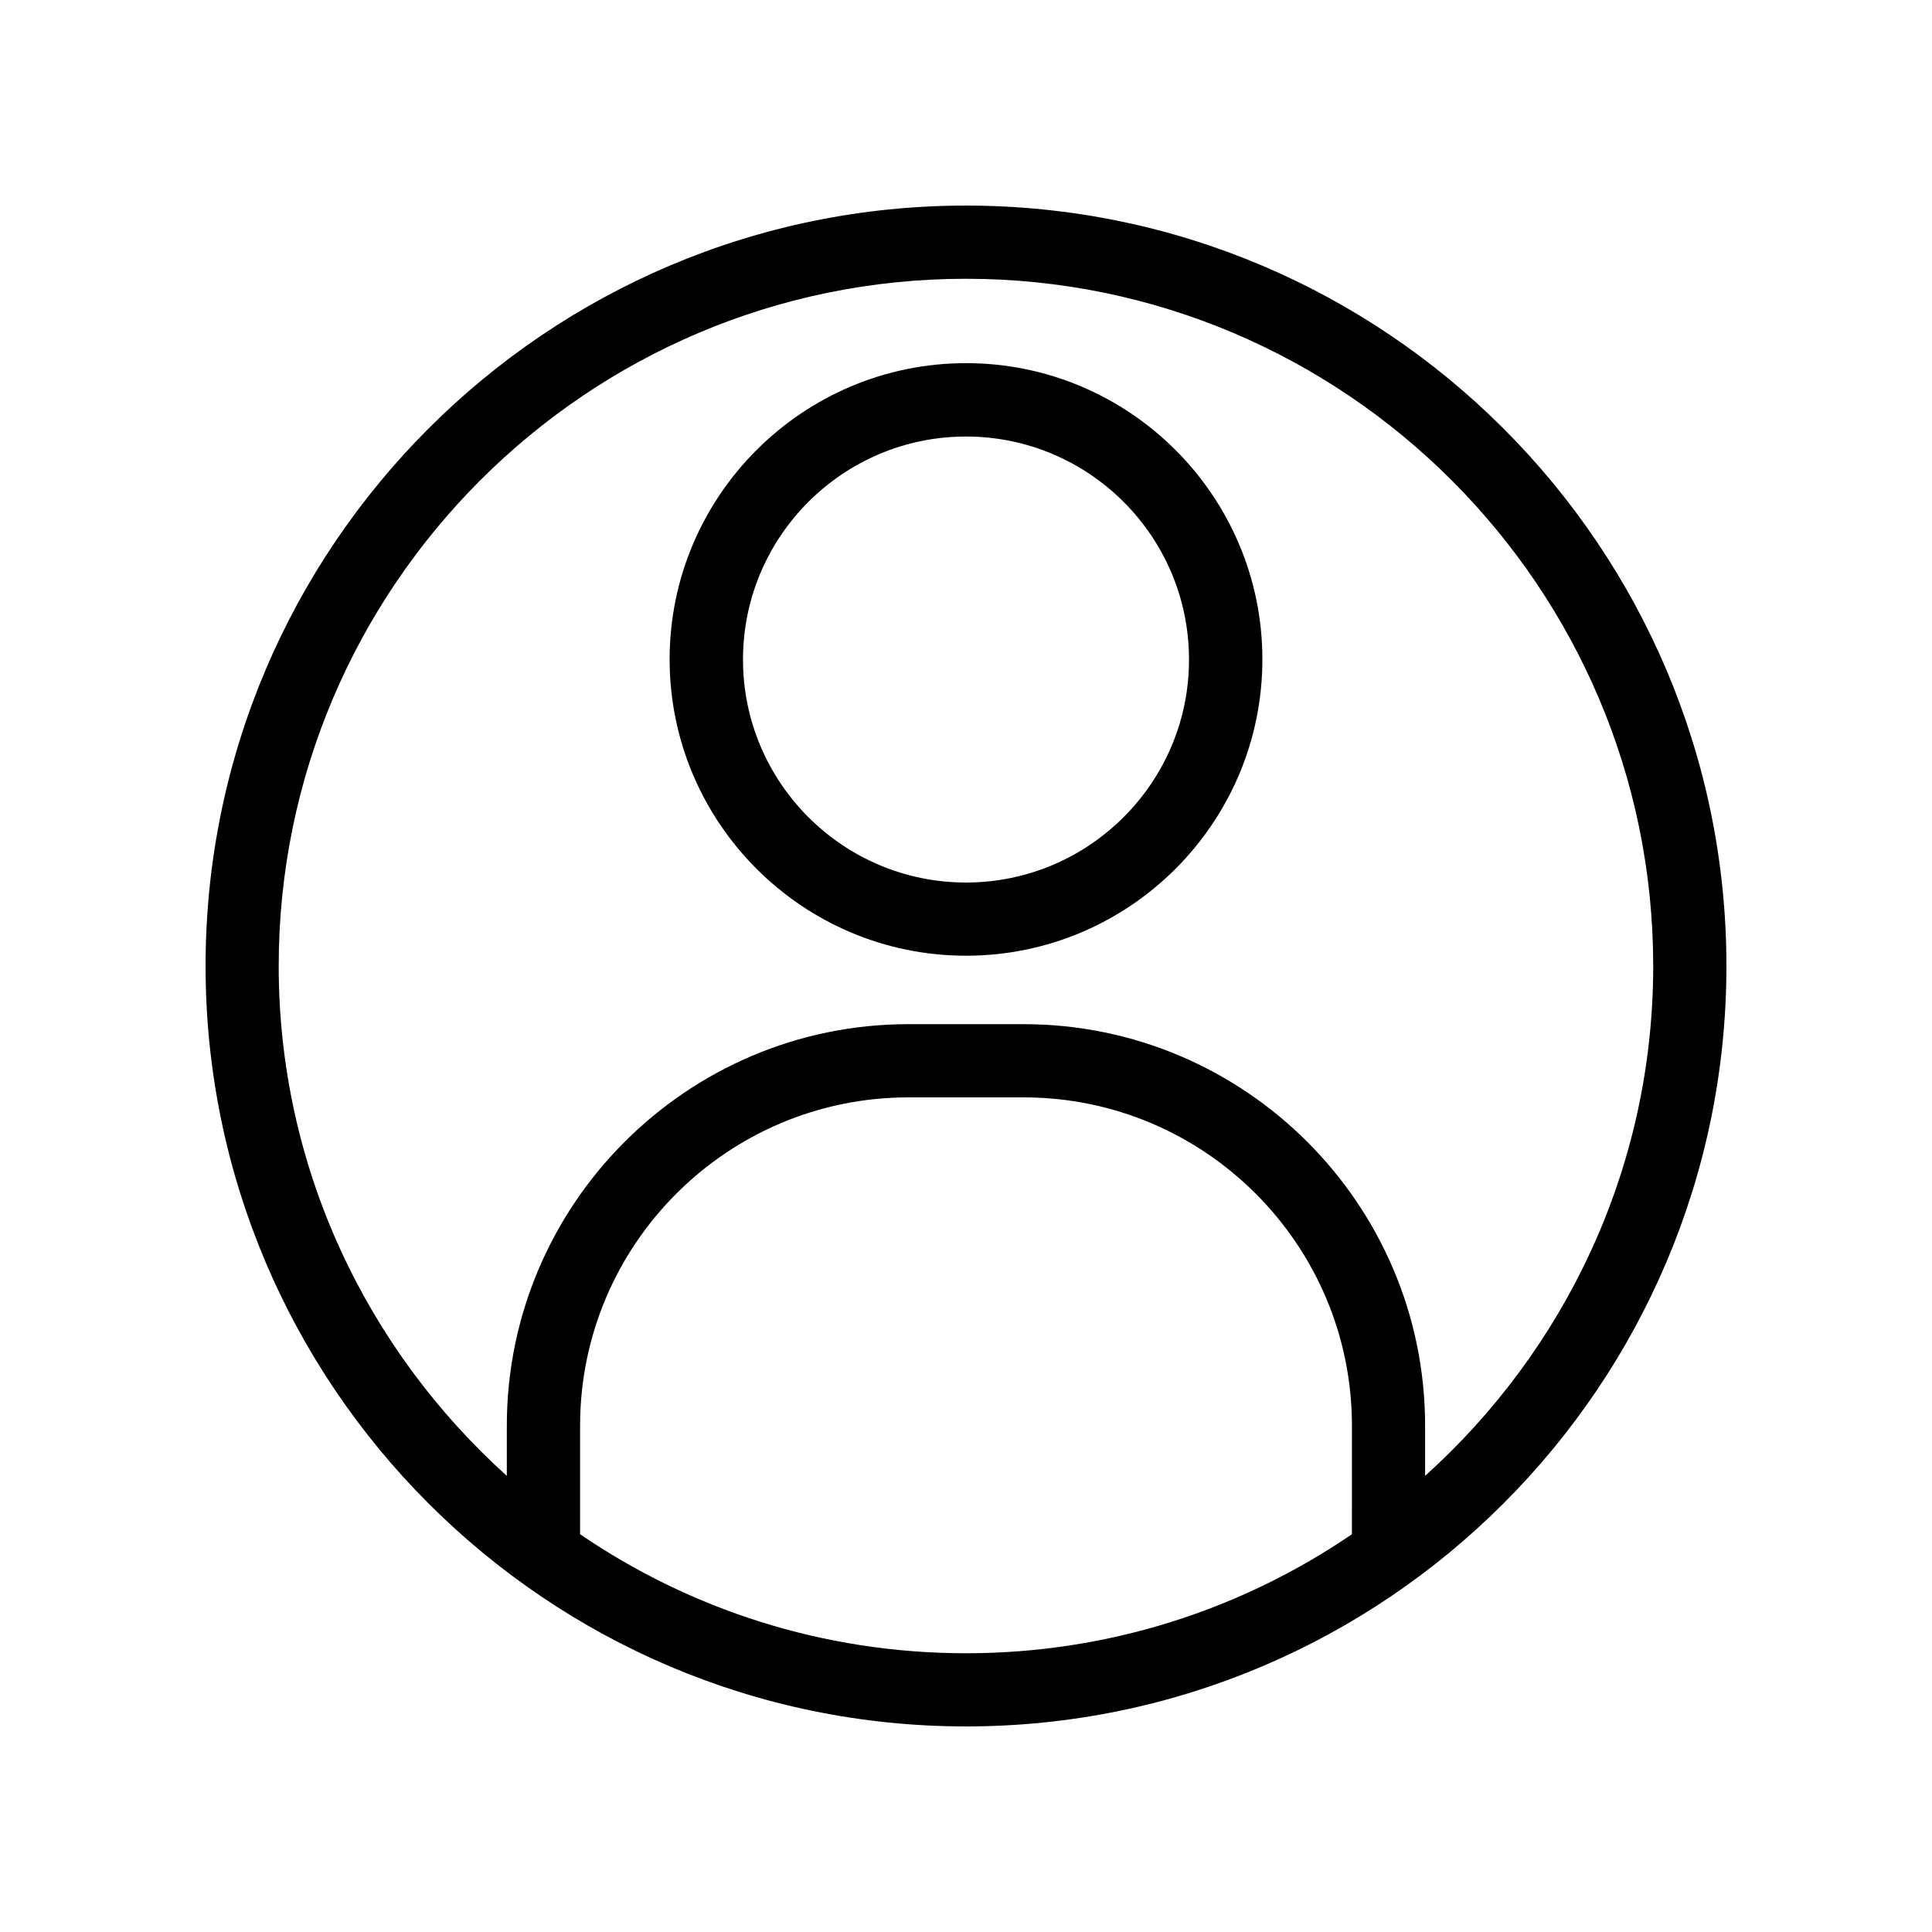
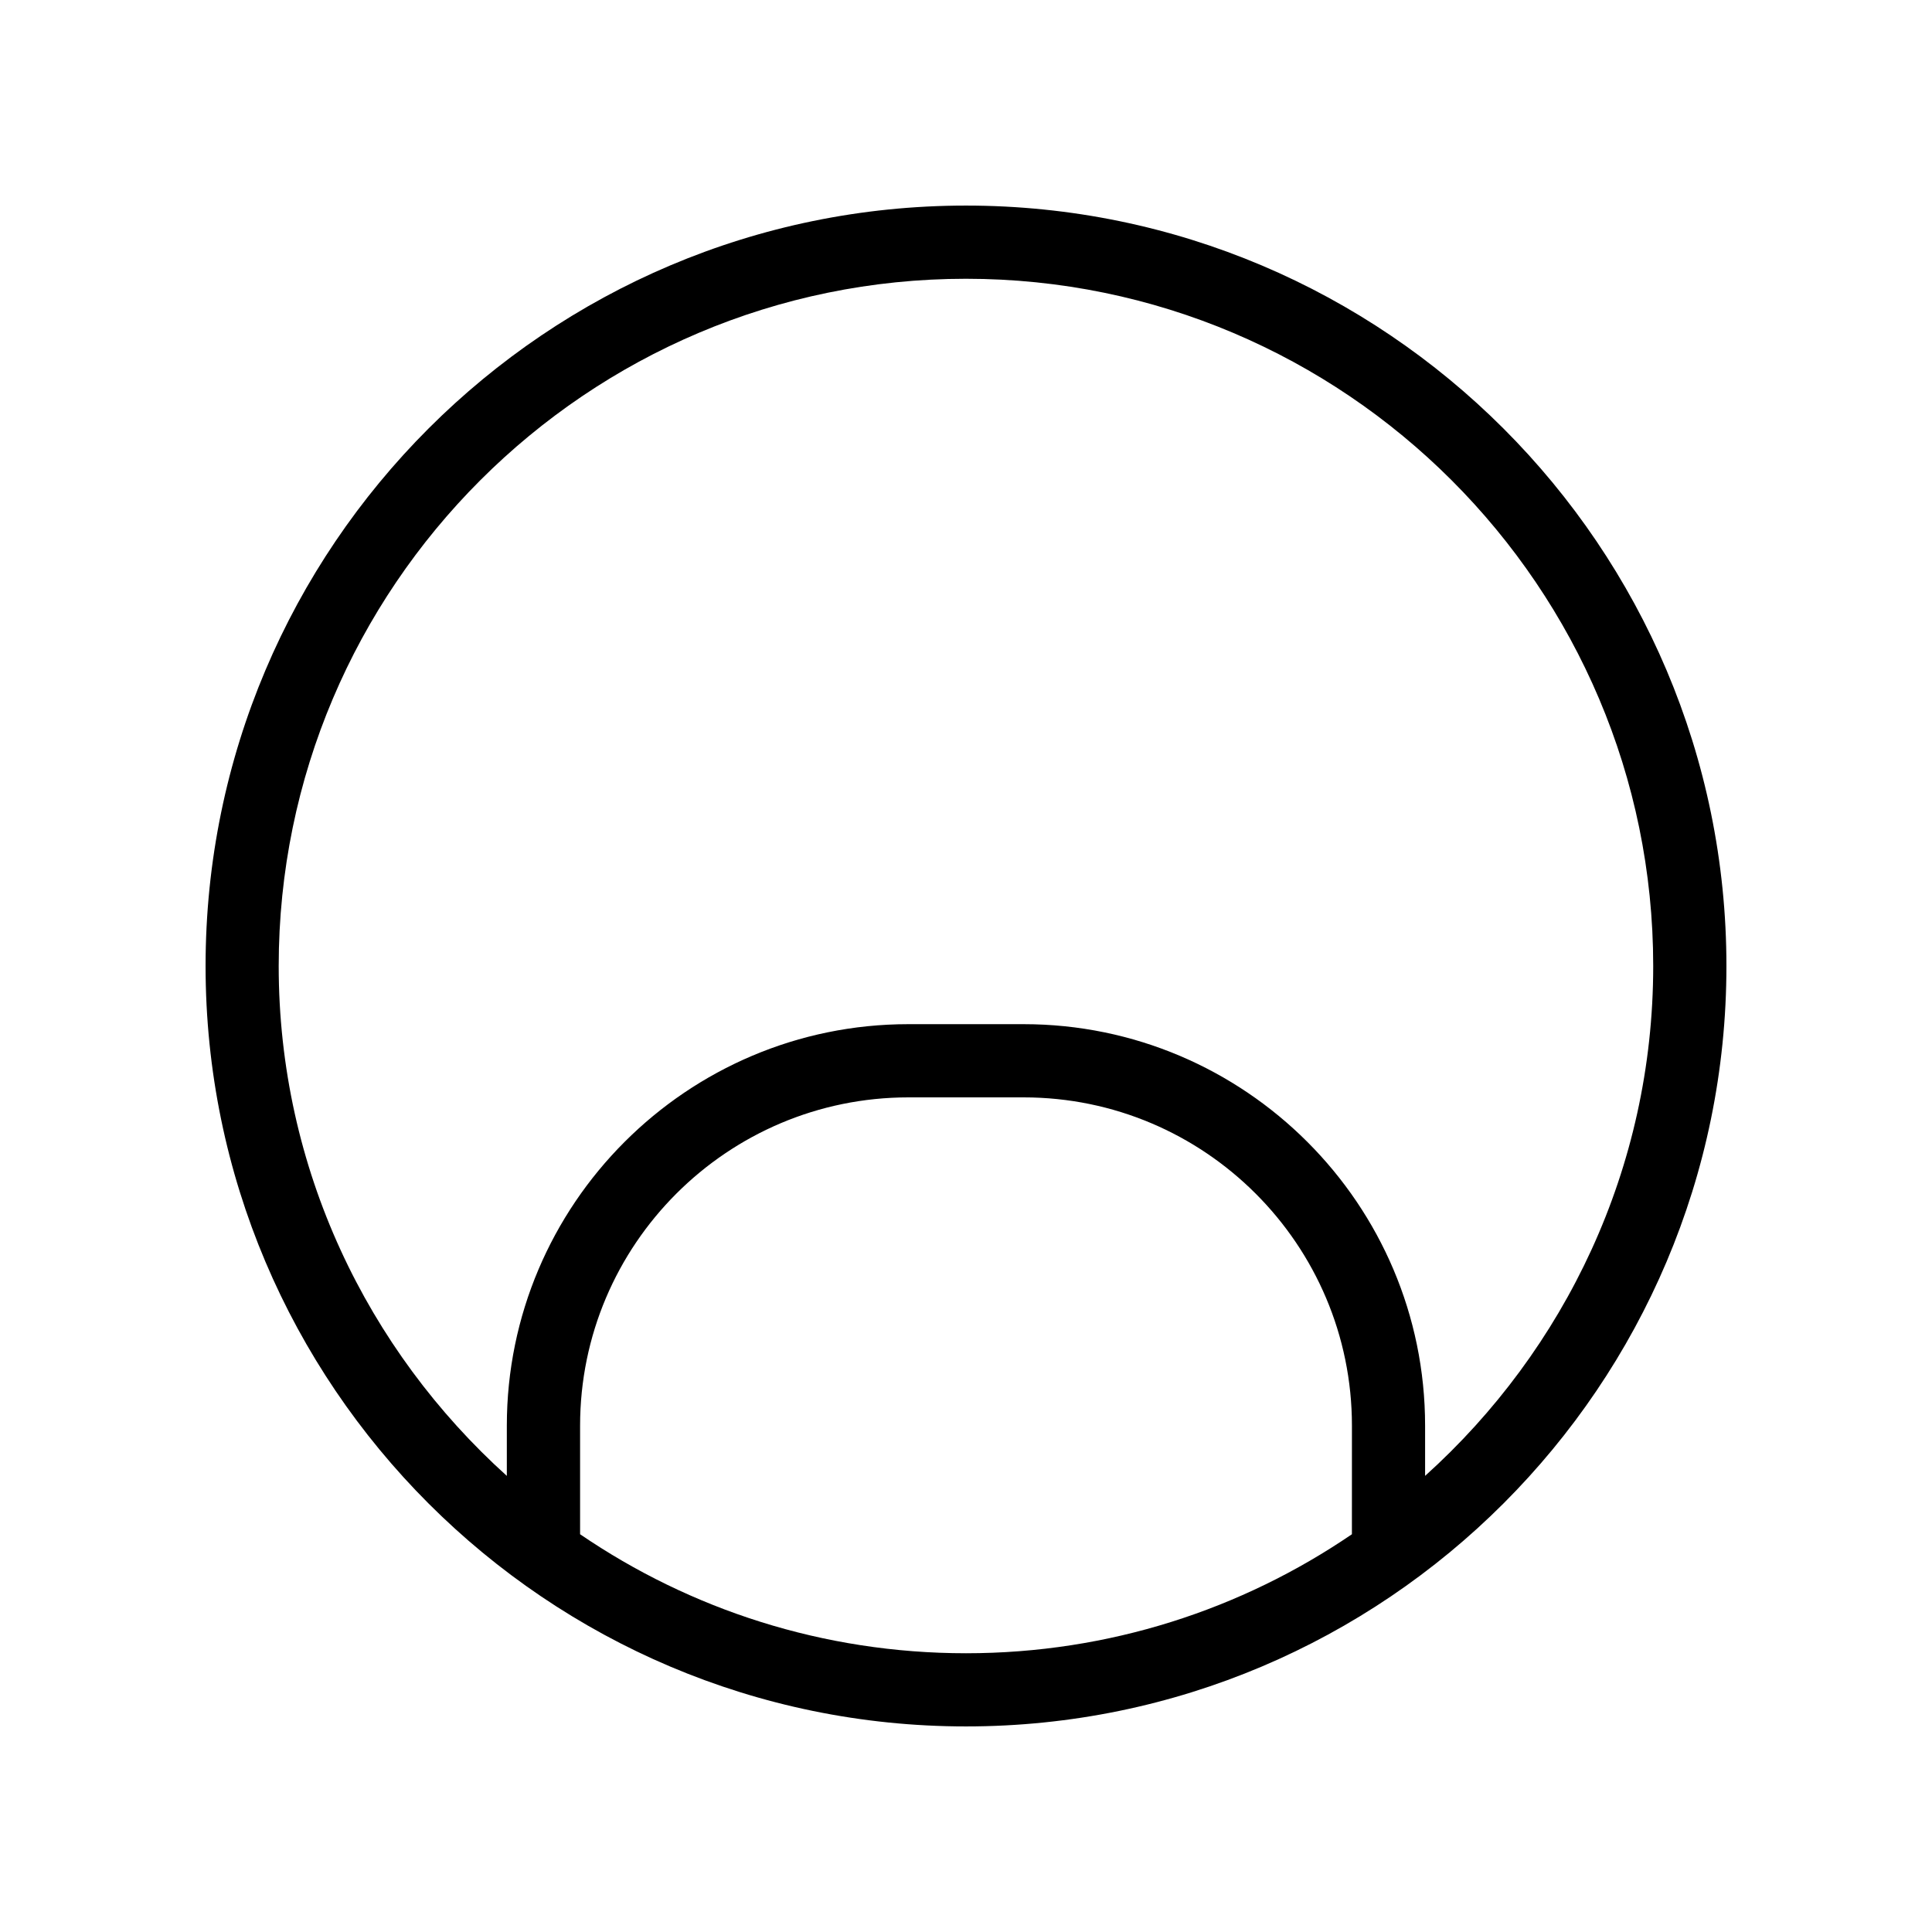
<svg xmlns="http://www.w3.org/2000/svg" fill="#000000" width="800px" height="800px" version="1.1" viewBox="144 144 512 512">
  <g>
-     <path d="m400 240.24c-43.277 0-78.543 35.215-78.543 78.492s35.215 78.543 78.543 78.543 78.543-35.215 78.543-78.543c0-43.277-35.219-78.492-78.543-78.492zm0 137.64c-32.598 0-59.098-26.5-59.098-59.098s26.5-59.098 59.098-59.098 59.098 26.5 59.098 59.098c0.047 32.547-26.504 59.098-59.098 59.098z" />
    <path d="m400 198.48c-111.14 0-201.52 90.383-201.52 201.52s90.383 201.52 201.52 201.52 201.52-90.383 201.52-201.52-90.383-201.52-201.52-201.52zm102.27 352.11c-29.172 19.902-64.387 31.539-102.27 31.539s-73.102-11.637-102.27-31.539v-28.766c0-48.012 39.047-87.008 87.008-87.008h30.531c48.012 0 87.008 39.047 87.008 87.008zm19.395-15.465v-13.301c0-58.695-47.762-106.41-106.41-106.41h-30.531c-58.695 0-106.41 47.762-106.41 106.41v13.301c-36.98-33.352-60.457-81.465-60.457-135.12 0-100.41 81.719-182.13 182.13-182.13s182.13 81.719 182.13 182.13c0 53.605-23.426 101.77-60.457 135.12z" />
  </g>
</svg>